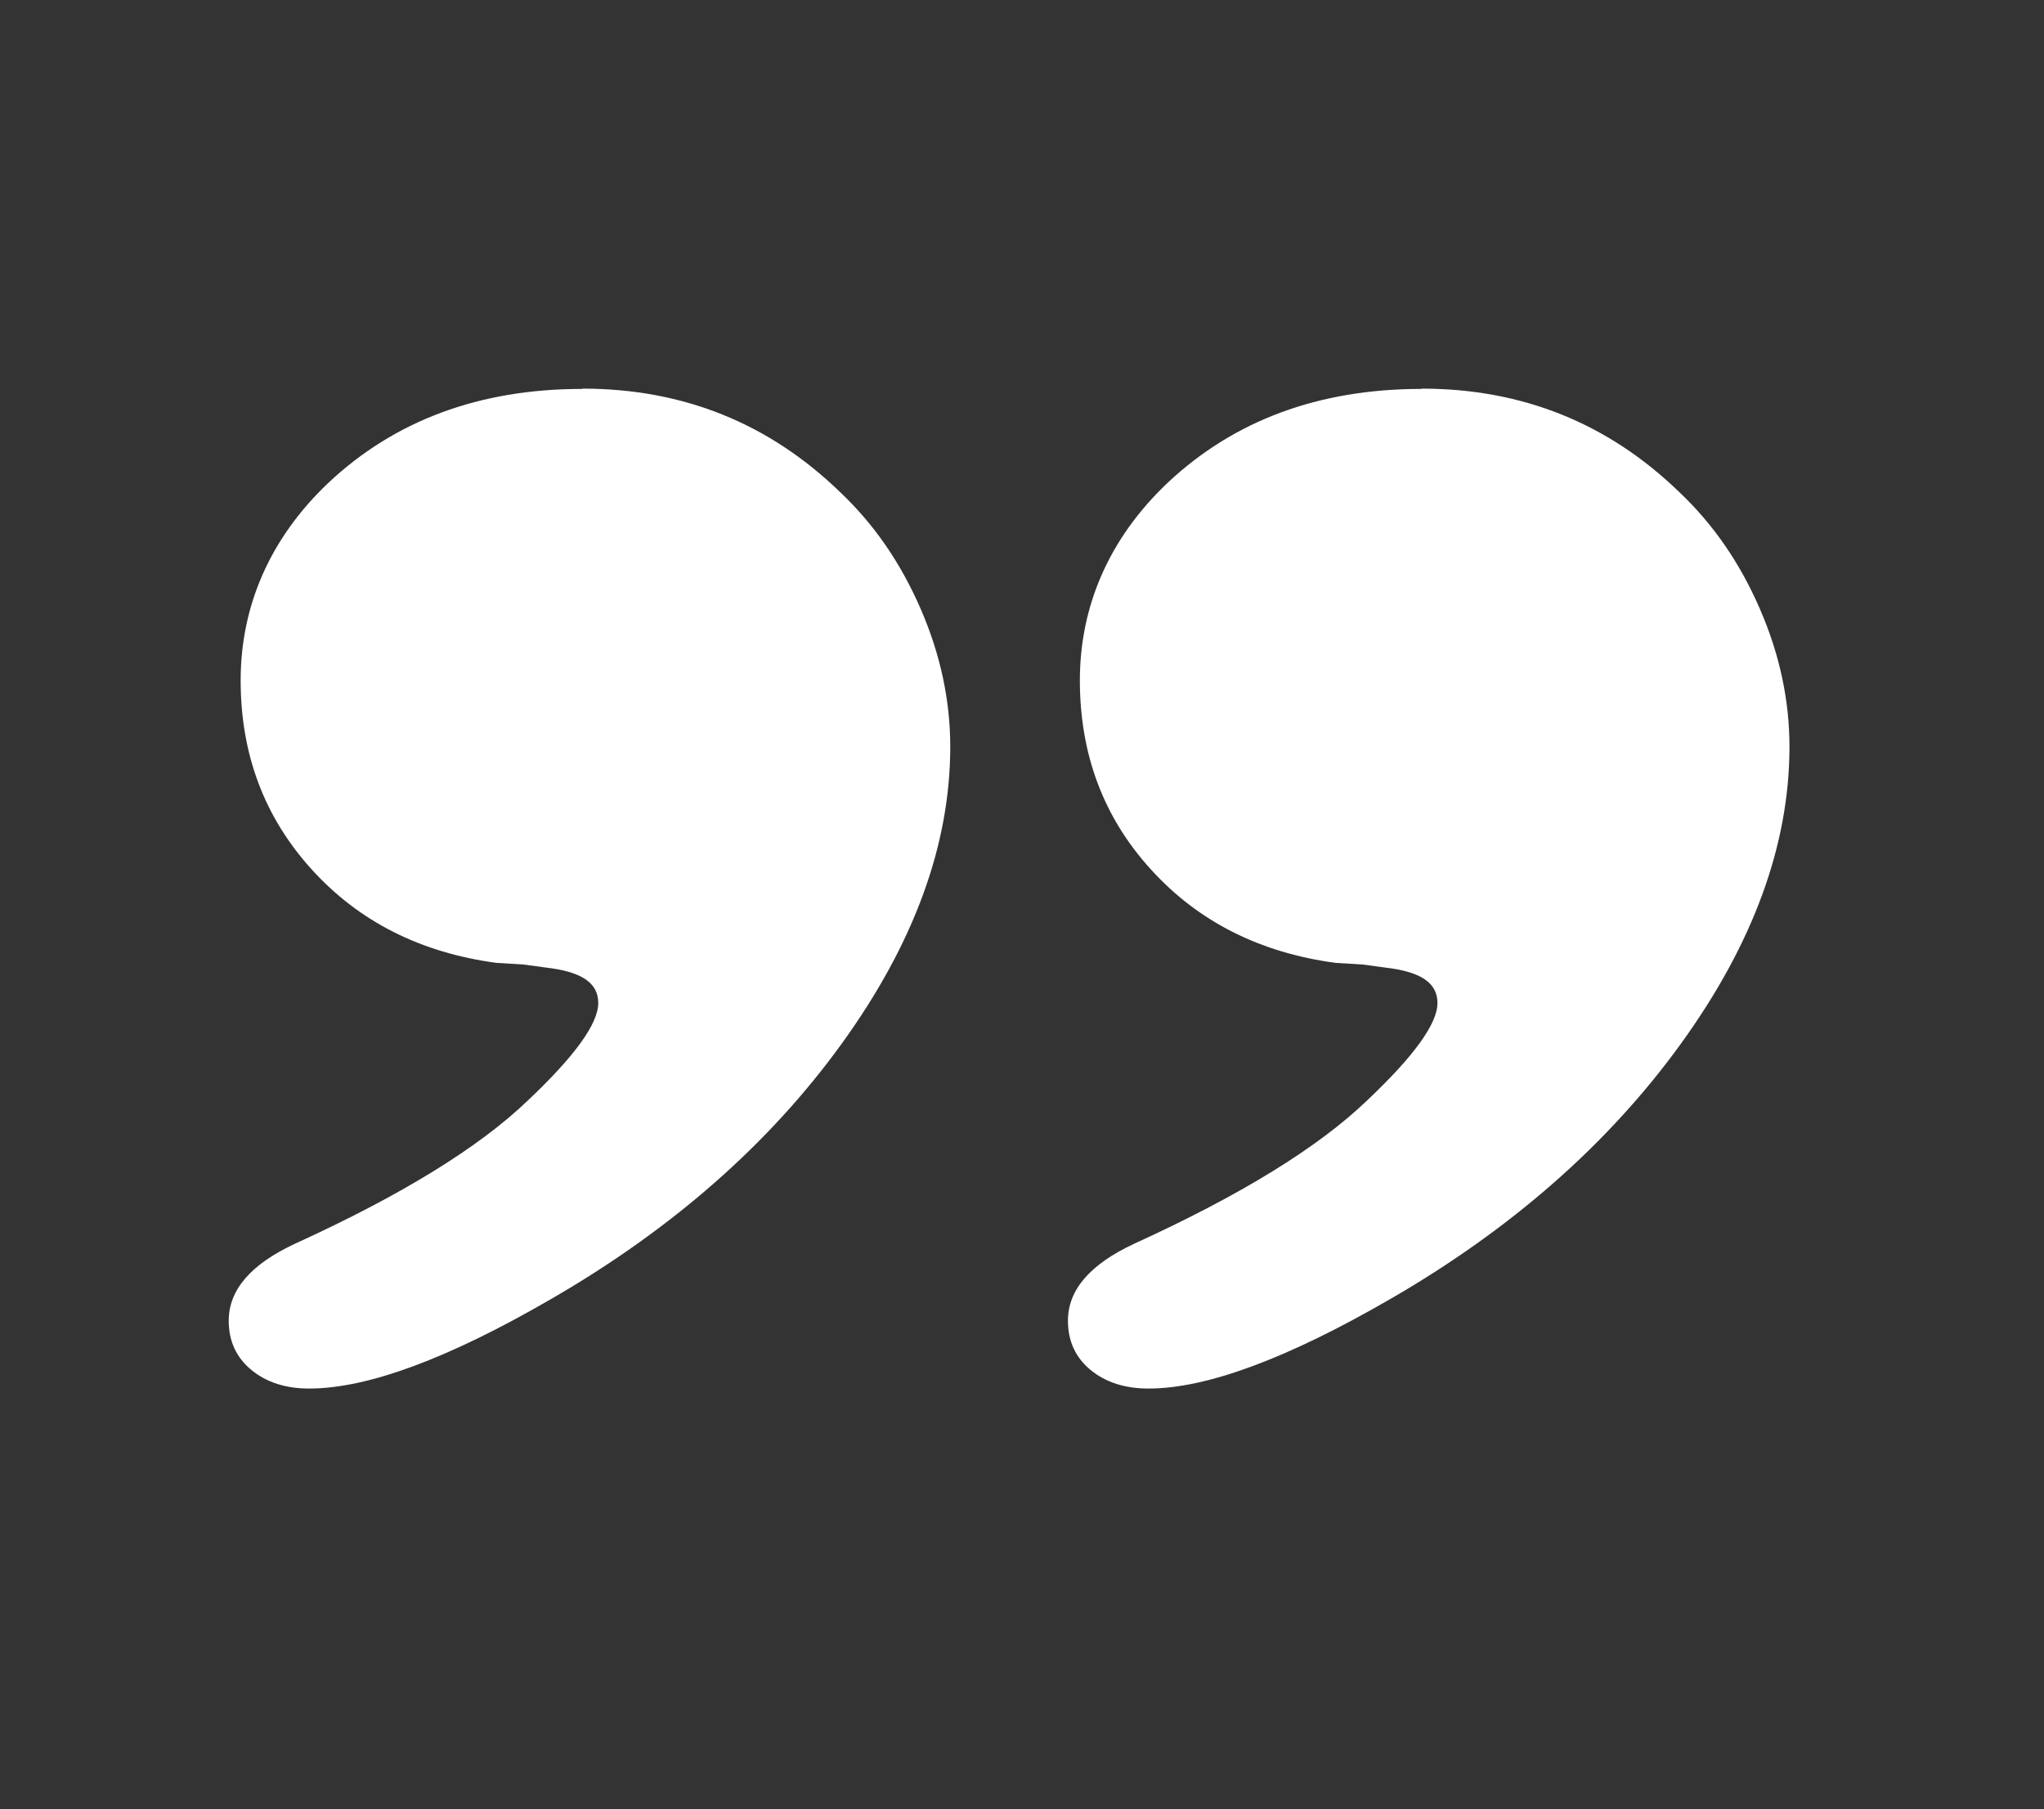
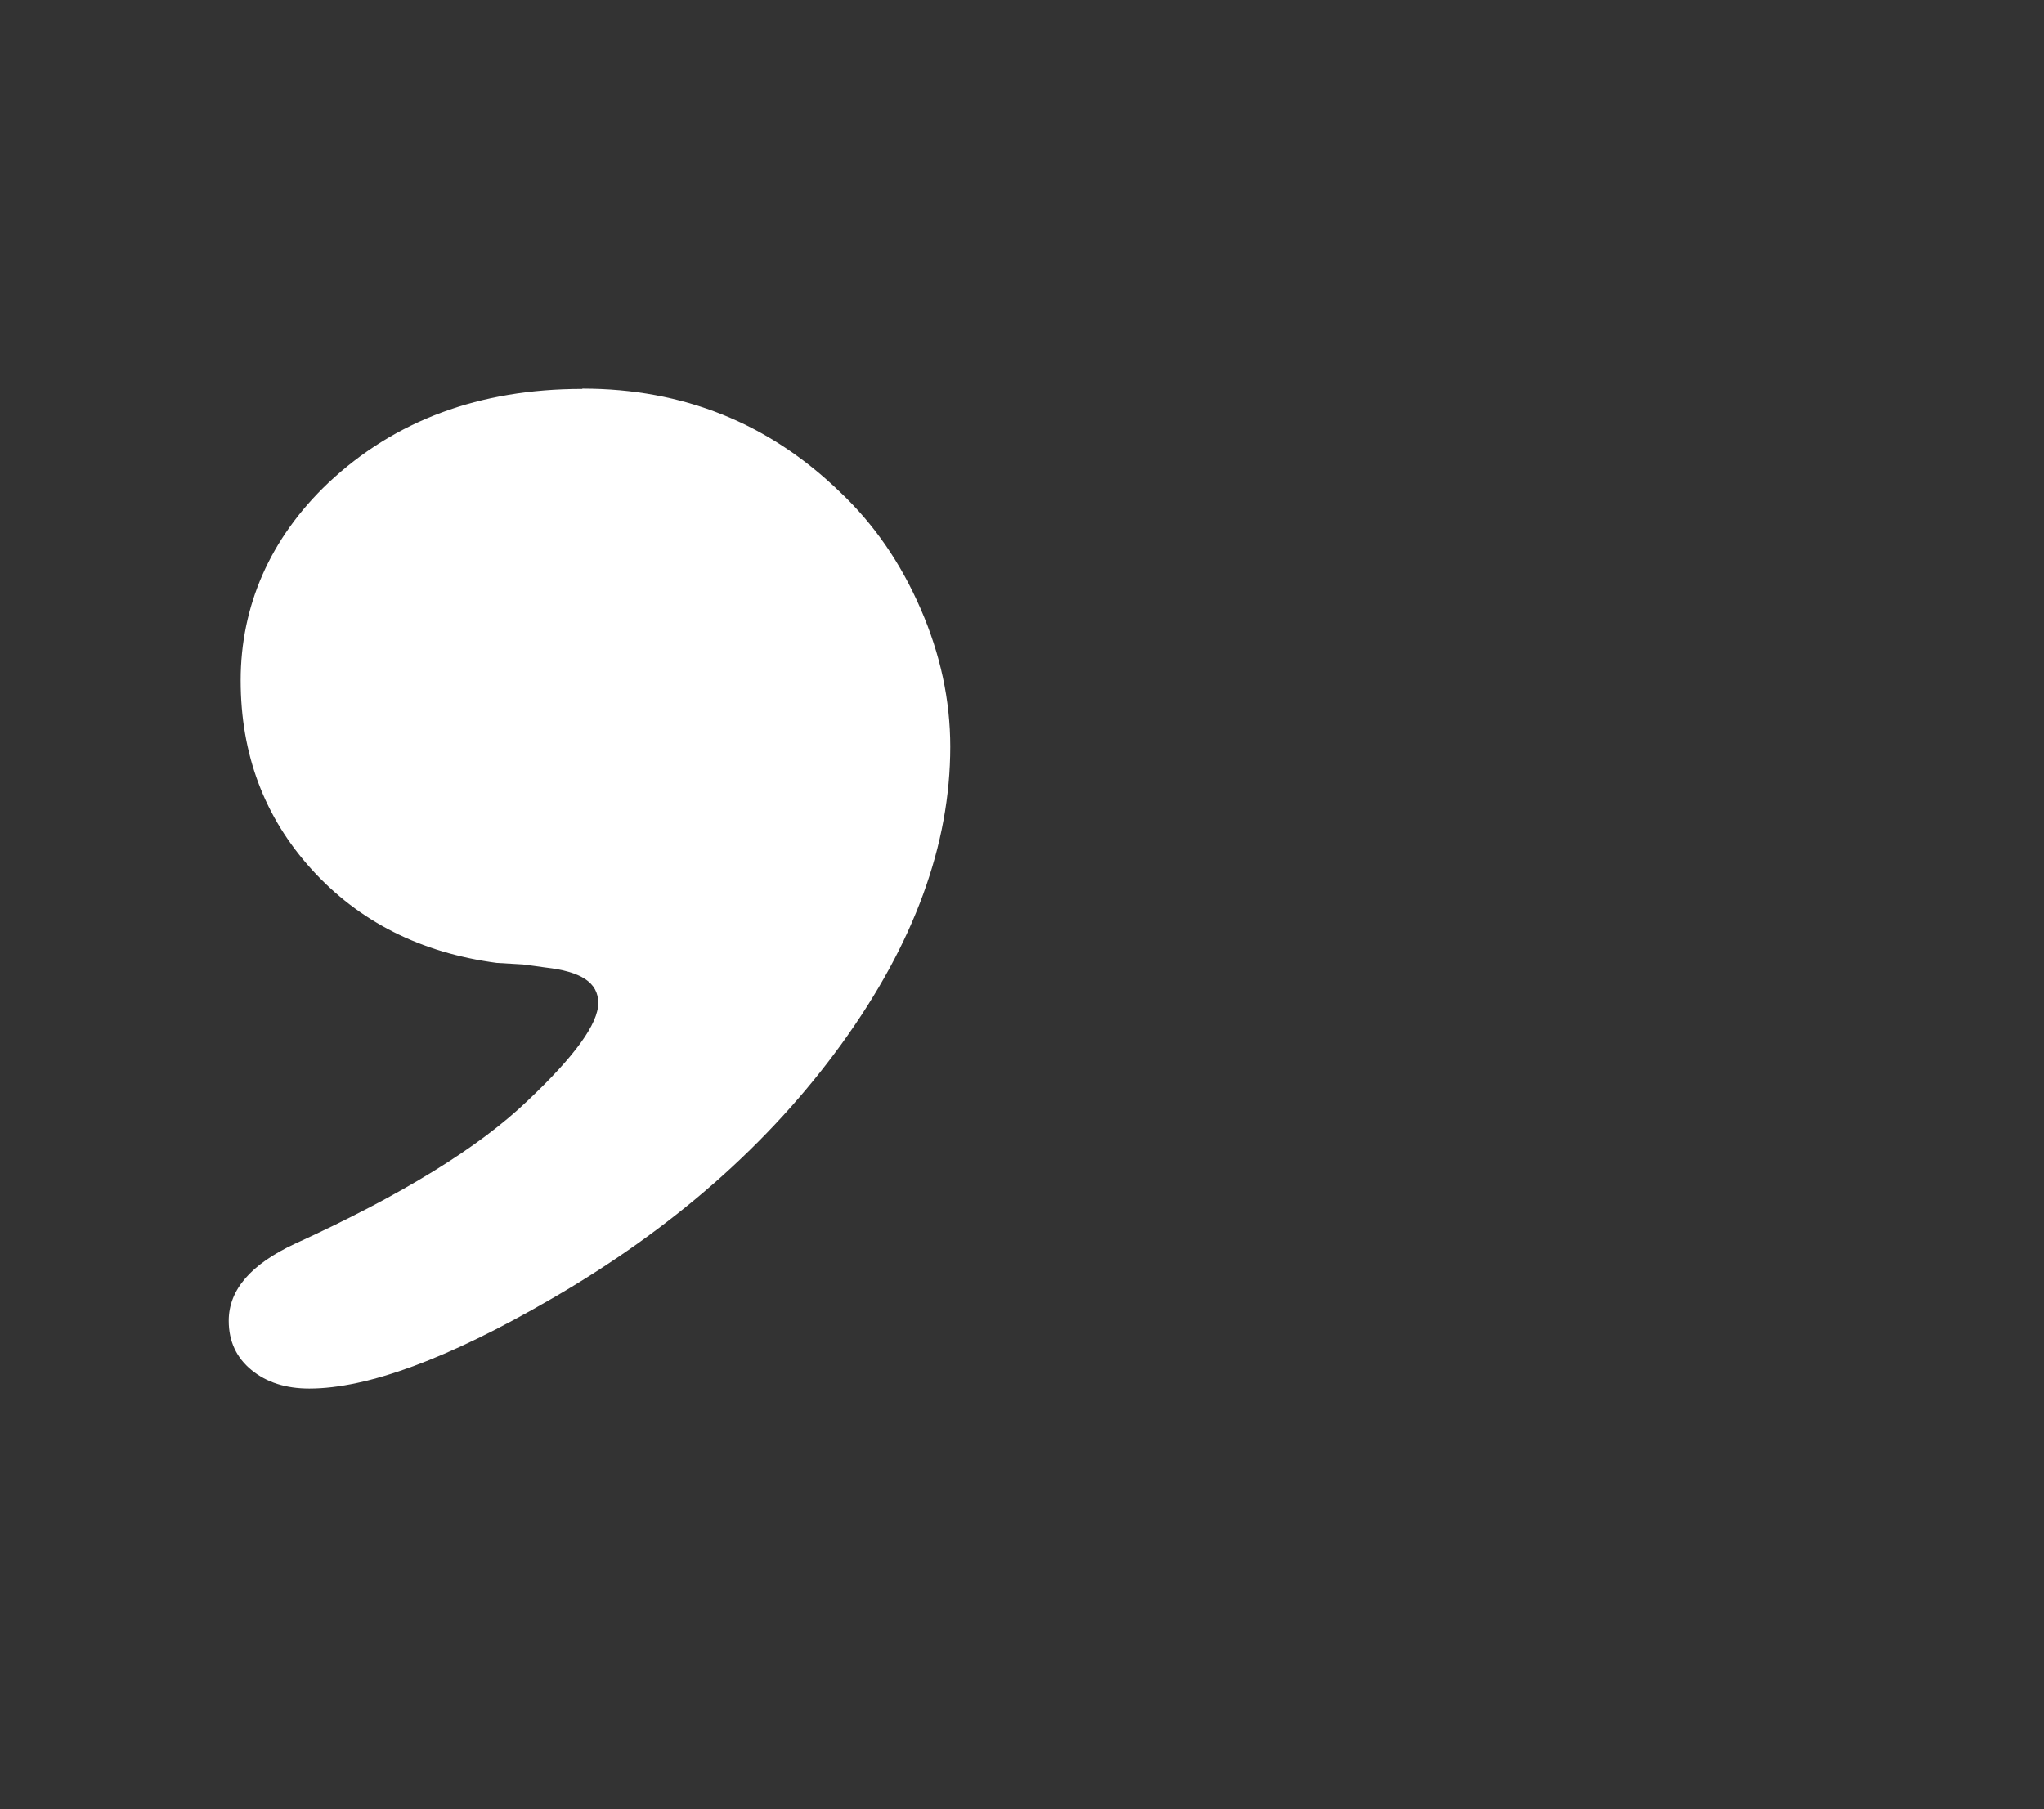
<svg xmlns="http://www.w3.org/2000/svg" width="61" height="54" viewBox="0 0 61 54" fill="none">
  <rect x="0" y="0" width="61" height="54" fill="#333333" stroke="none" />
  <path d="M17.384 11.6C20.384 11.6 22.945 12.631 25.066 14.684C26.08 15.642 26.875 16.793 27.471 18.164C28.066 19.527 28.359 20.908 28.359 22.289C28.359 25.207 27.282 28.162 25.119 31.154C22.955 34.146 20.059 36.687 16.443 38.777C13.38 40.554 10.966 41.447 9.23 41.447C8.53 41.447 7.955 41.263 7.506 40.895C7.056 40.526 6.826 40.038 6.826 39.422C6.826 38.501 7.485 37.737 8.812 37.12C11.979 35.675 14.3 34.248 15.763 32.839C17.154 31.523 17.854 30.556 17.854 29.939C17.854 29.322 17.331 29 16.286 28.88L15.607 28.788L14.823 28.742C12.554 28.439 10.715 27.509 9.303 25.953C7.892 24.397 7.182 22.519 7.182 20.309C7.182 18.1 8.049 16.074 9.795 14.417C11.781 12.548 14.31 11.609 17.373 11.609L17.384 11.6Z" fill="white" />
-   <path d="M42.428 11.6C45.428 11.6 47.989 12.631 50.111 14.684C51.125 15.642 51.92 16.793 52.516 18.164C53.111 19.527 53.404 20.908 53.404 22.289C53.404 25.207 52.327 28.162 50.164 31.154C48 34.146 45.104 36.687 41.488 38.777C38.415 40.554 36.01 41.447 34.275 41.447C33.575 41.447 33 41.263 32.55 40.895C32.101 40.526 31.871 40.038 31.871 39.422C31.871 38.501 32.53 37.737 33.857 37.12C37.024 35.675 39.345 34.248 40.808 32.839C42.199 31.523 42.899 30.556 42.899 29.939C42.899 29.322 42.376 29 41.331 28.88L40.651 28.788L39.867 28.742C37.599 28.439 35.76 27.509 34.348 25.953C32.937 24.406 32.227 22.519 32.227 20.309C32.227 18.1 33.094 16.074 34.84 14.417C36.826 12.548 39.355 11.609 42.418 11.609L42.428 11.6Z" fill="white" />
</svg>